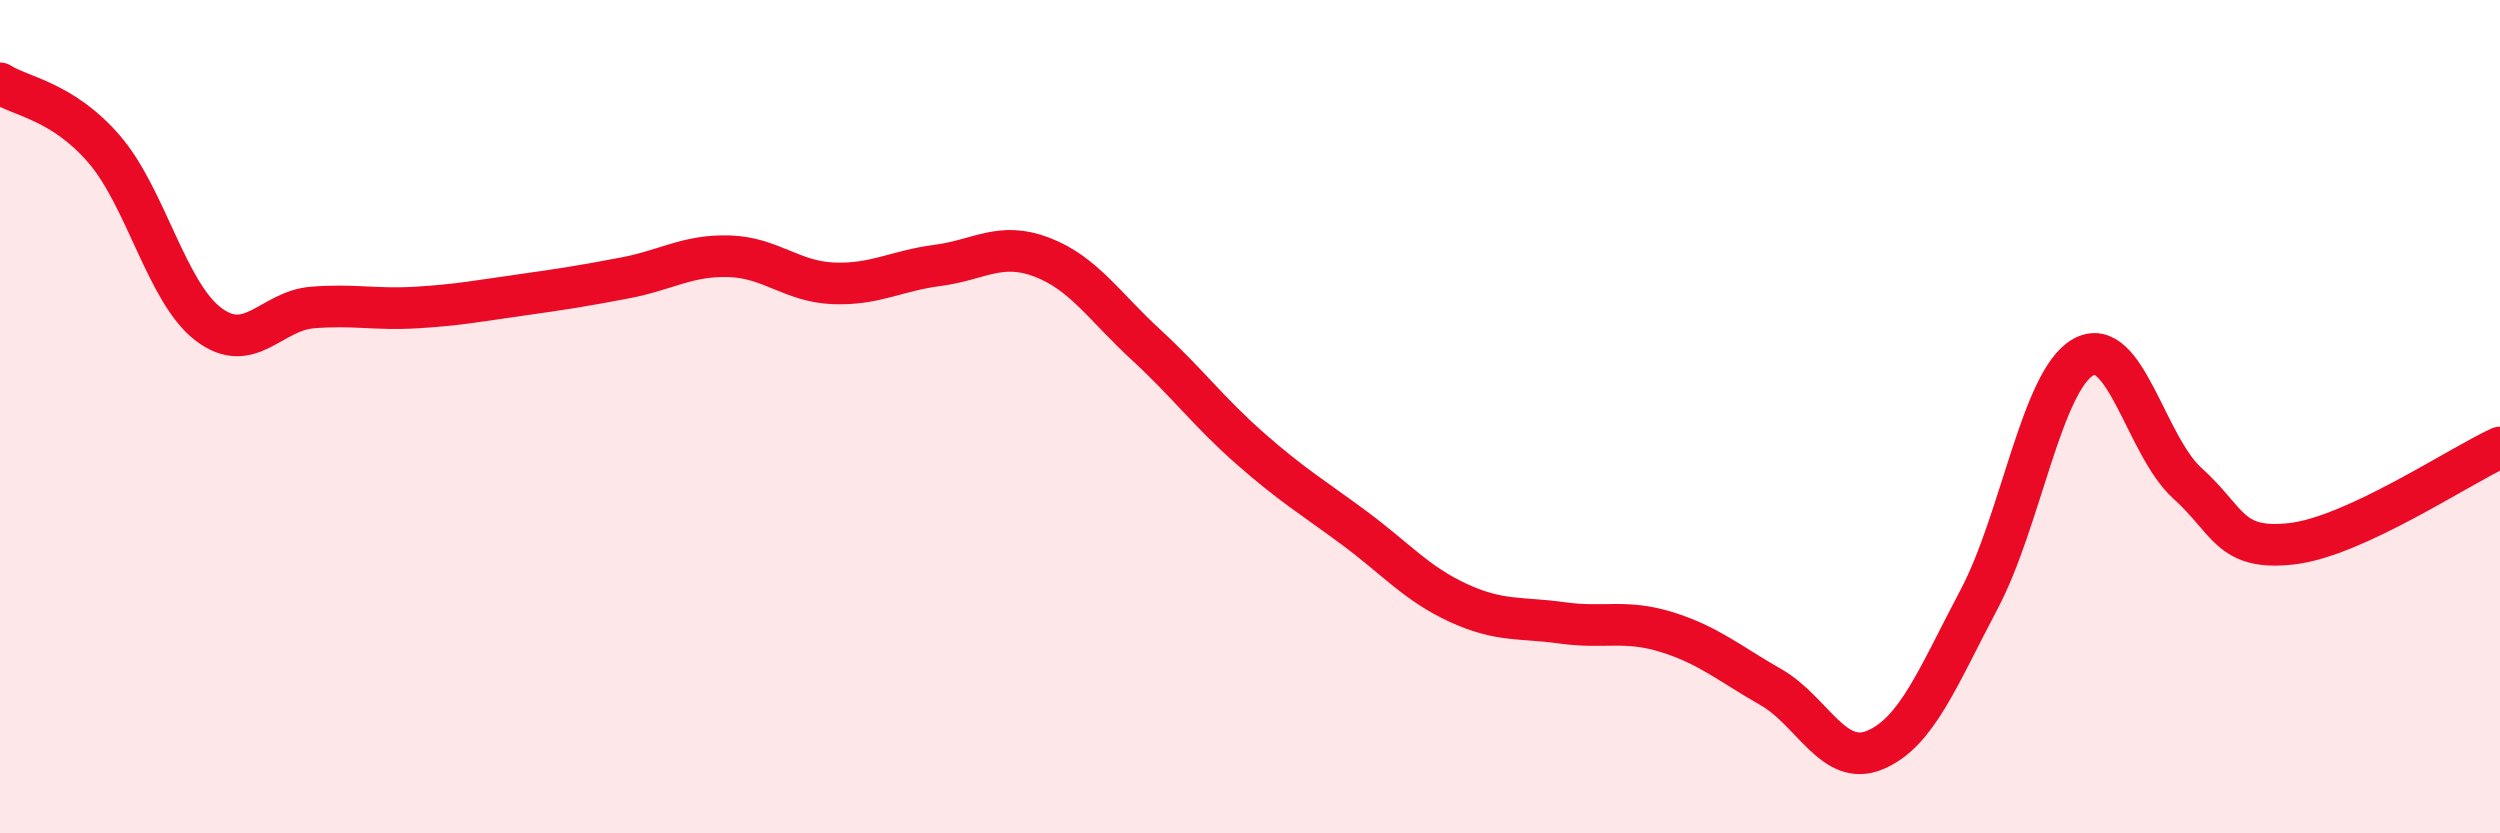
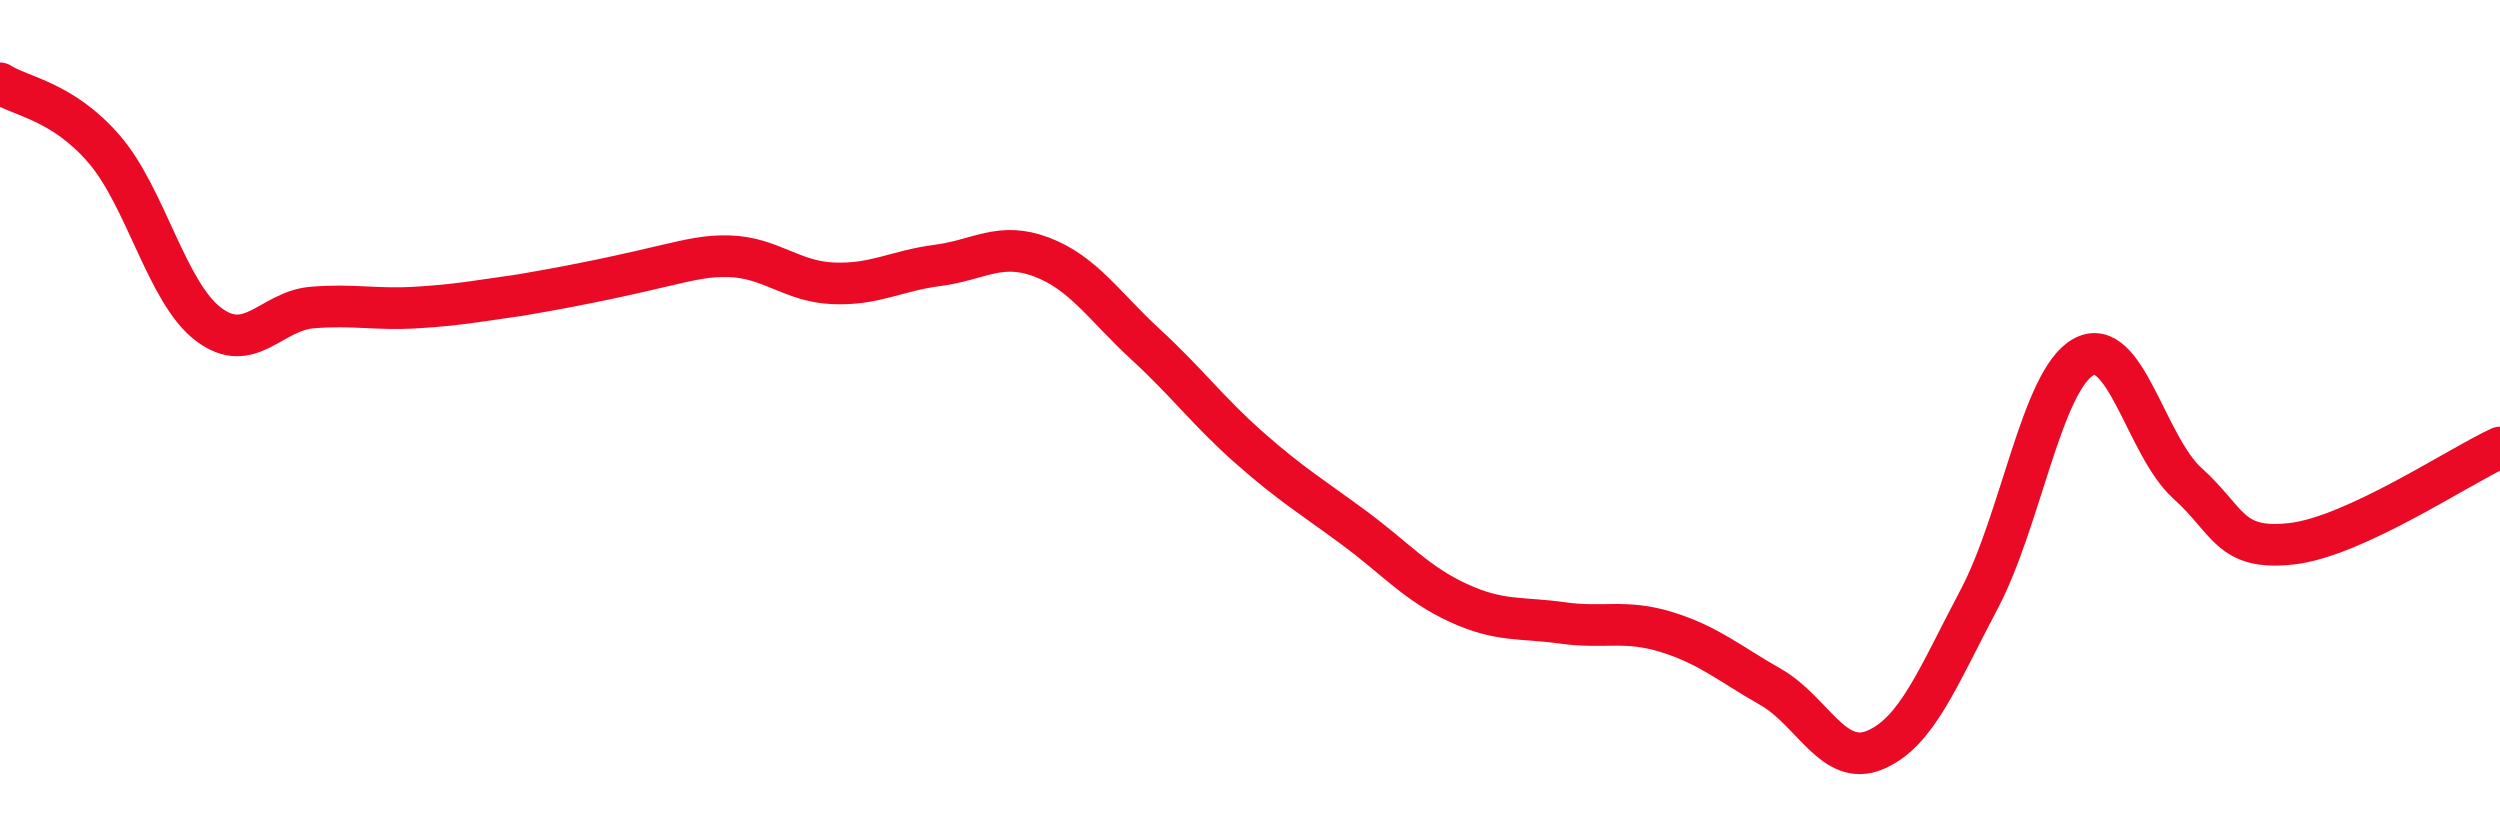
<svg xmlns="http://www.w3.org/2000/svg" width="60" height="20" viewBox="0 0 60 20">
-   <path d="M 0,2 C 0.5,2.32 1.5,2.42 2.5,3.58 C 3.5,4.74 4,7.02 5,7.78 C 6,8.54 6.5,7.46 7.5,7.38 C 8.5,7.3 9,7.44 10,7.38 C 11,7.32 11.5,7.22 12.5,7.08 C 13.5,6.94 14,6.86 15,6.67 C 16,6.48 16.5,6.12 17.5,6.15 C 18.5,6.18 19,6.76 20,6.8 C 21,6.84 21.5,6.5 22.5,6.37 C 23.5,6.24 24,5.79 25,6.17 C 26,6.55 26.5,7.35 27.5,8.27 C 28.5,9.19 29,9.88 30,10.76 C 31,11.64 31.5,11.93 32.5,12.67 C 33.5,13.41 34,14.01 35,14.47 C 36,14.93 36.5,14.81 37.5,14.95 C 38.5,15.09 39,14.86 40,15.17 C 41,15.48 41.5,15.92 42.5,16.49 C 43.5,17.06 44,18.42 45,18 C 46,17.58 46.5,16.27 47.5,14.38 C 48.5,12.49 49,9.13 50,8.57 C 51,8.01 51.5,10.7 52.5,11.6 C 53.5,12.5 53.5,13.22 55,13.05 C 56.5,12.88 59,11.2 60,10.74L60 20L0 20Z" fill="#EB0A25" opacity="0.1" stroke-linecap="round" stroke-linejoin="round" />
-   <path d="M 0,2 C 0.5,2.32 1.5,2.42 2.5,3.58 C 3.5,4.74 4,7.02 5,7.78 C 6,8.54 6.5,7.46 7.5,7.38 C 8.5,7.3 9,7.44 10,7.38 C 11,7.32 11.5,7.22 12.5,7.08 C 13.5,6.94 14,6.86 15,6.67 C 16,6.48 16.5,6.12 17.5,6.15 C 18.5,6.18 19,6.76 20,6.8 C 21,6.84 21.5,6.5 22.5,6.37 C 23.5,6.24 24,5.79 25,6.17 C 26,6.55 26.5,7.35 27.5,8.27 C 28.5,9.19 29,9.88 30,10.76 C 31,11.64 31.5,11.93 32.5,12.67 C 33.5,13.41 34,14.01 35,14.47 C 36,14.93 36.5,14.81 37.5,14.95 C 38.5,15.09 39,14.86 40,15.17 C 41,15.48 41.5,15.92 42.5,16.49 C 43.5,17.06 44,18.42 45,18 C 46,17.58 46.5,16.27 47.5,14.38 C 48.5,12.49 49,9.13 50,8.57 C 51,8.01 51.5,10.7 52.5,11.6 C 53.5,12.5 53.5,13.22 55,13.05 C 56.5,12.88 59,11.2 60,10.74" stroke="#EB0A25" stroke-width="1" fill="none" stroke-linecap="round" stroke-linejoin="round" />
+   <path d="M 0,2 C 0.5,2.32 1.5,2.42 2.5,3.58 C 3.5,4.74 4,7.02 5,7.78 C 6,8.54 6.5,7.46 7.5,7.38 C 8.5,7.3 9,7.44 10,7.38 C 11,7.32 11.5,7.22 12.5,7.08 C 16,6.48 16.5,6.12 17.5,6.15 C 18.5,6.18 19,6.76 20,6.8 C 21,6.84 21.5,6.5 22.5,6.37 C 23.5,6.24 24,5.79 25,6.17 C 26,6.55 26.5,7.35 27.5,8.27 C 28.5,9.19 29,9.88 30,10.76 C 31,11.64 31.5,11.93 32.5,12.67 C 33.5,13.41 34,14.01 35,14.47 C 36,14.93 36.5,14.81 37.5,14.95 C 38.5,15.09 39,14.86 40,15.17 C 41,15.48 41.5,15.92 42.5,16.49 C 43.5,17.06 44,18.42 45,18 C 46,17.58 46.5,16.27 47.5,14.38 C 48.5,12.49 49,9.13 50,8.57 C 51,8.01 51.5,10.7 52.5,11.6 C 53.5,12.5 53.5,13.22 55,13.05 C 56.5,12.88 59,11.2 60,10.74" stroke="#EB0A25" stroke-width="1" fill="none" stroke-linecap="round" stroke-linejoin="round" />
</svg>